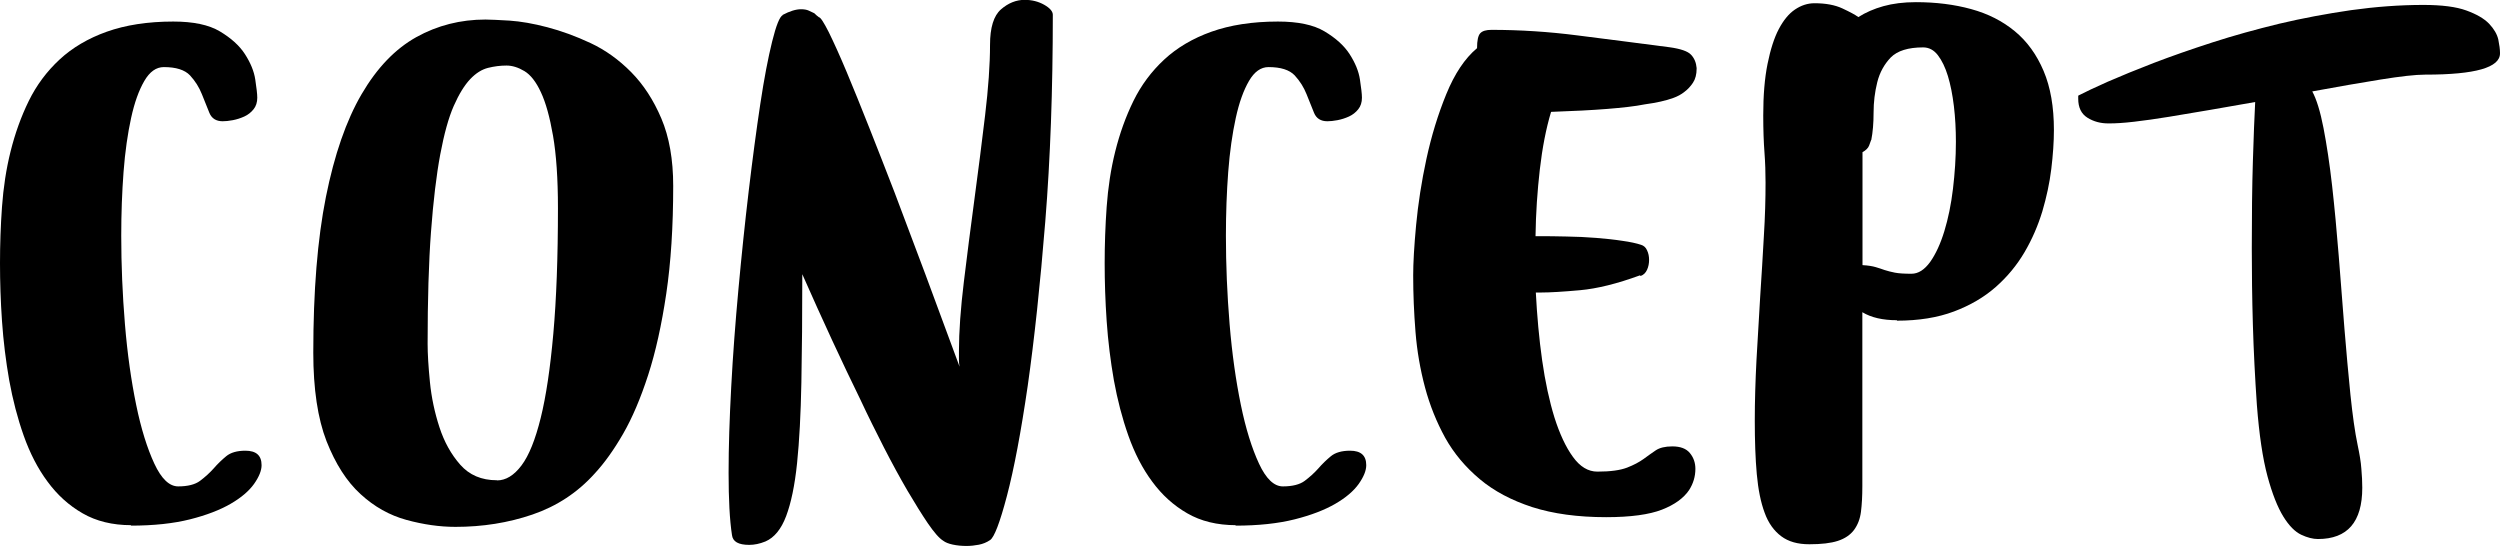
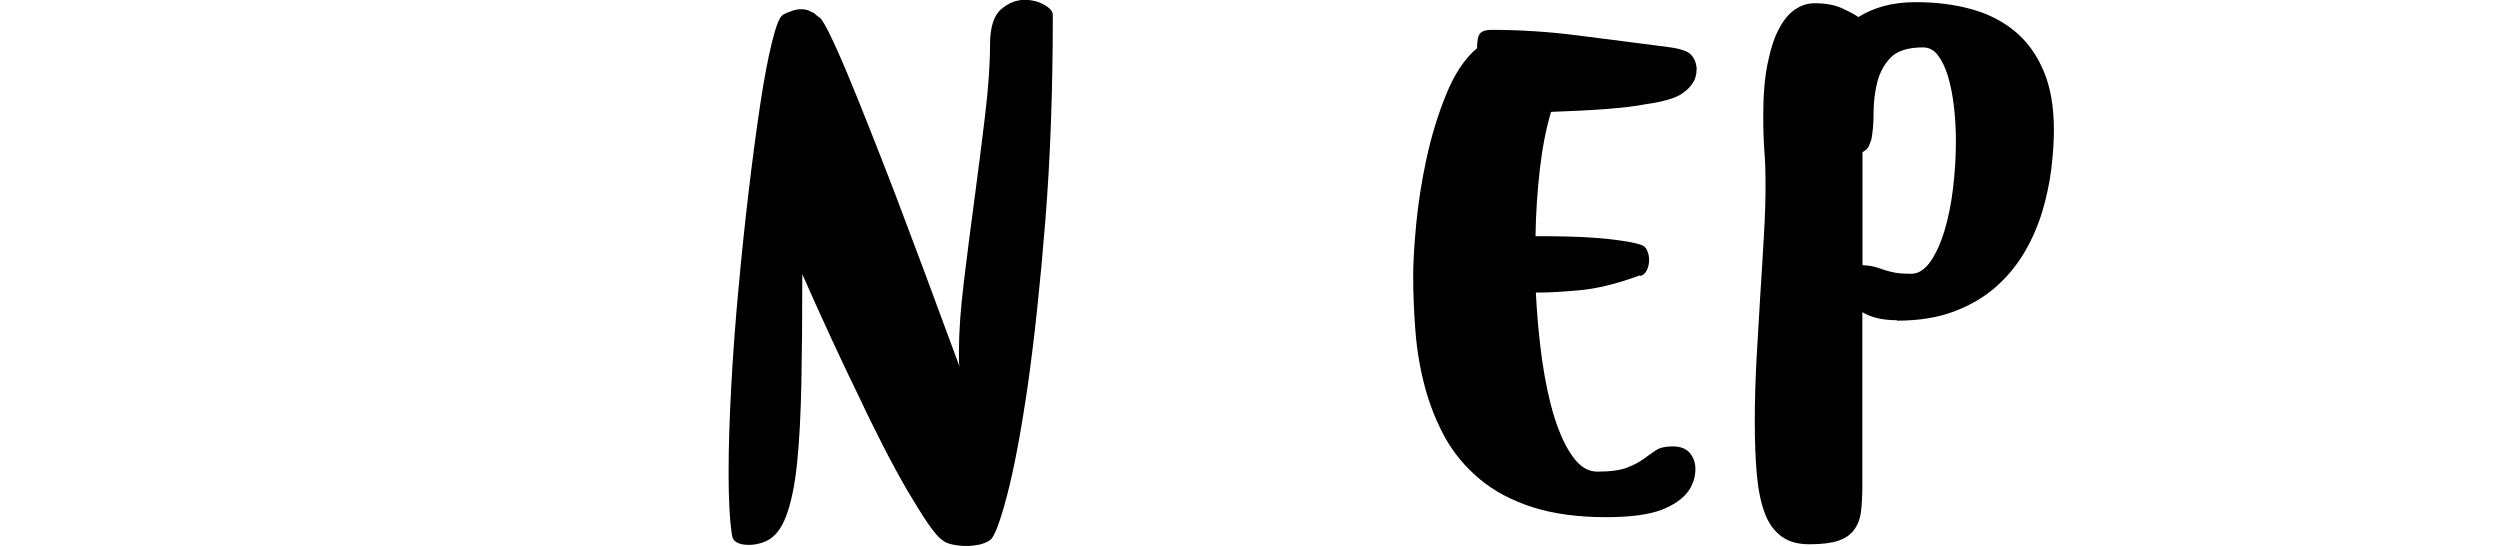
<svg xmlns="http://www.w3.org/2000/svg" id="_レイヤー_2" viewBox="0 0 162.47 35.48">
  <defs>
    <style>.cls-1{stroke-width:0px;}</style>
  </defs>
  <g id="_レイヤー_2-2">
-     <path class="cls-1" d="m8.53,34.13c-1.22,0-2.28-.26-3.16-.77-.89-.51-1.65-1.2-2.28-2.06-.64-.86-1.15-1.86-1.55-2.99-.4-1.13-.71-2.33-.94-3.59-.22-1.26-.38-2.54-.47-3.85-.09-1.31-.13-2.56-.13-3.76s.04-2.42.13-3.67c.09-1.25.27-2.45.56-3.61.29-1.16.68-2.25,1.18-3.27.5-1.02,1.17-1.92,2-2.69.83-.77,1.86-1.38,3.07-1.81s2.65-.66,4.32-.66c1.3,0,2.31.21,3.03.64s1.27.92,1.63,1.48c.36.56.59,1.11.67,1.65s.13.93.13,1.18c0,.3-.08.55-.24.75s-.36.36-.6.47-.49.19-.75.24c-.26.05-.48.07-.66.07-.42,0-.71-.18-.86-.54-.15-.36-.31-.77-.49-1.22s-.43-.85-.77-1.22c-.34-.36-.91-.54-1.7-.54-.5,0-.92.3-1.27.9-.35.6-.64,1.4-.86,2.41s-.39,2.18-.49,3.5c-.1,1.32-.15,2.71-.15,4.15,0,1.9.08,3.81.24,5.75.16,1.93.41,3.68.73,5.24s.72,2.83,1.18,3.82c.46.99.98,1.48,1.55,1.48.62,0,1.1-.12,1.42-.36s.62-.51.88-.8c.26-.3.54-.57.82-.8.29-.24.71-.36,1.25-.36.7,0,1.05.31,1.05.94,0,.35-.16.75-.49,1.22-.33.46-.83.89-1.52,1.29-.69.4-1.57.74-2.64,1.01-1.07.27-2.36.41-3.86.41Z" />
-     <path class="cls-1" d="m20.36,22.91c0-3.99.27-7.36.82-10.11.55-2.74,1.32-4.97,2.32-6.68,1-1.71,2.18-2.94,3.56-3.71,1.37-.76,2.87-1.14,4.49-1.14.32,0,.85.03,1.57.07.72.05,1.54.19,2.45.43.91.24,1.85.58,2.81,1.03.96.45,1.84,1.08,2.64,1.89.8.81,1.45,1.81,1.96,3.01.51,1.2.77,2.66.77,4.38,0,2.65-.15,4.98-.45,7-.3,2.02-.69,3.79-1.18,5.3-.49,1.51-1.03,2.78-1.63,3.82-.6,1.04-1.21,1.89-1.83,2.56-1.12,1.25-2.48,2.14-4.06,2.68-1.58.54-3.25.8-5,.8-1.02,0-2.08-.15-3.18-.45-1.1-.3-2.1-.86-2.99-1.68-.9-.82-1.63-1.97-2.21-3.44-.57-1.47-.86-3.39-.86-5.76Zm11.94,8.31c.57,0,1.1-.32,1.59-.97.49-.65.9-1.68,1.25-3.09.35-1.41.62-3.24.82-5.48.2-2.25.3-4.97.3-8.16,0-1.92-.11-3.49-.32-4.7-.21-1.21-.47-2.15-.79-2.83-.31-.67-.67-1.13-1.07-1.37-.4-.24-.79-.36-1.16-.36-.4,0-.8.05-1.2.15-.4.1-.79.34-1.16.73s-.73.97-1.07,1.74-.63,1.83-.88,3.16c-.25,1.34-.45,3.01-.6,5.02-.15,2.01-.22,4.44-.22,7.28,0,.65.05,1.48.15,2.49s.31,1.99.62,2.94c.31.95.76,1.76,1.35,2.43.59.67,1.38,1.01,2.38,1.01Z" />
    <path class="cls-1" d="m50.86.97c.47-.25.87-.37,1.2-.37.2,0,.37.03.5.09.14.06.26.12.36.17.1.1.2.19.3.26.1,0,.31.32.64.97.32.65.71,1.51,1.16,2.58.45,1.07.94,2.29,1.48,3.65.54,1.36,1.08,2.75,1.63,4.17,1.27,3.34,2.68,7.12,4.23,11.34-.03-.15-.04-.31-.04-.47v-.54c0-1.27.11-2.78.32-4.51.21-1.73.44-3.53.69-5.39.25-1.86.48-3.67.69-5.43.21-1.76.32-3.29.32-4.58,0-1.12.24-1.89.71-2.3.47-.41.99-.62,1.54-.62.47,0,.9.11,1.27.32s.56.43.56.65c0,4.87-.16,9.34-.49,13.44-.33,4.09-.71,7.65-1.14,10.67-.44,3.02-.89,5.4-1.35,7.15-.46,1.75-.83,2.71-1.1,2.88-.22.15-.47.25-.73.3-.26.05-.53.08-.8.08-.32,0-.62-.03-.9-.09-.27-.06-.47-.14-.6-.24-.28-.17-.61-.56-1.01-1.14-.4-.59-.84-1.3-1.33-2.13-.49-.84-.99-1.76-1.52-2.79-.52-1.02-1.04-2.06-1.53-3.11-1.2-2.45-2.46-5.17-3.78-8.16,0,2.65-.02,4.99-.06,7.04-.04,2.05-.13,3.79-.28,5.24-.15,1.45-.39,2.59-.71,3.44-.32.85-.77,1.4-1.35,1.65-.37.15-.72.22-1.05.22-.7,0-1.07-.21-1.12-.64-.15-.97-.22-2.32-.22-4.04s.06-3.5.17-5.58.27-4.19.47-6.36c.2-2.17.42-4.3.67-6.4.25-2.1.5-3.97.75-5.63.25-1.66.51-3.01.77-4.06.26-1.05.49-1.62.69-1.72Z" />
-     <path class="cls-1" d="m80.32,34.13c-1.22,0-2.28-.26-3.16-.77-.89-.51-1.65-1.2-2.28-2.06-.64-.86-1.15-1.86-1.55-2.99-.4-1.13-.71-2.33-.94-3.59-.22-1.26-.38-2.54-.47-3.85-.09-1.31-.13-2.56-.13-3.76s.04-2.42.13-3.67c.09-1.25.27-2.45.56-3.61.29-1.16.68-2.25,1.18-3.27.5-1.02,1.17-1.92,2-2.69.83-.77,1.86-1.38,3.07-1.81s2.65-.66,4.32-.66c1.3,0,2.31.21,3.03.64s1.27.92,1.63,1.48c.36.56.59,1.11.67,1.65s.13.93.13,1.18c0,.3-.08.55-.24.75s-.36.36-.6.47-.49.19-.75.24c-.26.05-.48.07-.66.07-.42,0-.71-.18-.86-.54-.15-.36-.31-.77-.49-1.22s-.43-.85-.77-1.22c-.34-.36-.91-.54-1.7-.54-.5,0-.92.3-1.27.9-.35.6-.64,1.4-.86,2.41s-.39,2.18-.49,3.5c-.1,1.32-.15,2.71-.15,4.15,0,1.9.08,3.81.24,5.75.16,1.93.41,3.68.73,5.24s.72,2.83,1.18,3.82c.46.99.98,1.48,1.55,1.48.62,0,1.1-.12,1.42-.36s.62-.51.88-.8c.26-.3.54-.57.82-.8.29-.24.71-.36,1.25-.36.7,0,1.05.31,1.05.94,0,.35-.16.75-.49,1.22-.33.46-.83.89-1.52,1.29-.69.4-1.57.74-2.64,1.01-1.07.27-2.36.41-3.86.41Z" />
    <path class="cls-1" d="m106.59,17.89c-1.5.55-2.8.87-3.91.97-1.11.1-1.95.15-2.53.15h-.34c.08,1.52.21,2.99.41,4.4.2,1.41.47,2.65.8,3.72.34,1.07.74,1.93,1.2,2.56.46.64.99.96,1.59.96.85,0,1.49-.09,1.93-.26.44-.17.79-.36,1.07-.56.27-.2.54-.39.79-.56.25-.17.61-.26,1.08-.26.52,0,.9.14,1.14.43.24.29.36.63.36,1.03,0,.5-.14.96-.41,1.38-.35.52-.94.95-1.76,1.27s-2.03.49-3.63.49c-1.85,0-3.44-.22-4.79-.65-1.35-.44-2.49-1.04-3.42-1.82s-1.68-1.67-2.25-2.69c-.56-1.02-1-2.11-1.31-3.27-.31-1.16-.52-2.36-.62-3.61-.1-1.25-.15-2.47-.15-3.67,0-.8.06-1.89.19-3.27s.35-2.82.67-4.3c.32-1.48.75-2.89,1.29-4.21.54-1.32,1.2-2.32,2-2.99,0-.5.07-.82.21-.97.14-.15.38-.22.73-.22,1.85,0,3.71.12,5.58.36,1.87.24,3.87.49,5.99.77.72.1,1.19.26,1.4.49.21.22.33.51.36.86v.04c0,.37-.08.68-.24.92-.16.24-.34.43-.54.58-.22.18-.47.31-.75.41-.47.17-1.08.31-1.83.41-.65.13-1.47.22-2.47.3-1,.08-2.21.14-3.63.19-.33,1.1-.57,2.35-.73,3.74-.16,1.4-.26,2.84-.28,4.34h.19c.55,0,1.15,0,1.82.02.66.01,1.3.04,1.93.09.62.05,1.19.11,1.7.19.51.07.92.16,1.22.26.17.05.31.17.39.36.09.19.13.39.13.62s-.04.44-.13.64c-.09.2-.23.34-.43.41Z" />
    <path class="cls-1" d="m123.28,20.81c-.92,0-1.67-.17-2.25-.52v11.3c0,.65-.03,1.2-.09,1.67s-.21.85-.45,1.18c-.24.32-.59.56-1.05.71-.46.15-1.08.22-1.85.22s-1.36-.17-1.83-.52-.84-.86-1.08-1.53c-.25-.67-.42-1.51-.51-2.51-.09-1-.13-2.16-.13-3.48,0-1.25.04-2.56.11-3.93.08-1.37.16-2.74.24-4.1.09-1.36.17-2.68.24-3.95.08-1.27.11-2.43.11-3.48,0-.65-.02-1.3-.07-1.96-.05-.66-.08-1.47-.08-2.41,0-1.3.09-2.41.28-3.35.19-.94.43-1.69.73-2.26.3-.57.65-1,1.05-1.27.4-.27.82-.41,1.27-.41.72,0,1.33.11,1.82.34s.83.41,1.03.56c.47-.3,1.02-.54,1.63-.71.61-.17,1.32-.26,2.11-.26,1.3,0,2.5.15,3.59.45,1.1.3,2.04.78,2.84,1.44.8.66,1.42,1.52,1.87,2.58s.67,2.34.67,3.84c0,.77-.06,1.62-.17,2.53-.11.91-.31,1.83-.58,2.75-.28.92-.66,1.81-1.16,2.66-.5.85-1.12,1.6-1.87,2.26-.75.66-1.65,1.19-2.71,1.59s-2.3.6-3.72.6Zm-1.68-11.71c-.03.08-.07.19-.13.36-.06.16-.21.31-.43.43v7.34c.37.02.66.07.86.13.2.06.39.12.58.19.19.06.41.12.67.17.26.05.62.07,1.07.07s.85-.26,1.22-.77c.36-.51.67-1.18.92-2s.44-1.74.56-2.75.19-2.03.19-3.05c0-.8-.04-1.57-.13-2.32-.09-.75-.22-1.4-.39-1.96-.17-.56-.39-1.01-.65-1.35-.26-.34-.58-.51-.96-.51-.97,0-1.67.22-2.1.65-.42.44-.72.97-.88,1.61-.16.64-.24,1.3-.24,1.98s-.05,1.28-.15,1.78Z" />
-     <path class="cls-1" d="m135.07,6.21c.42-.22,1.06-.52,1.91-.9.85-.37,1.85-.78,2.99-1.22,1.15-.44,2.41-.88,3.8-1.33s2.84-.85,4.36-1.22c1.52-.36,3.08-.65,4.66-.88,1.58-.22,3.15-.34,4.7-.34,1.2,0,2.13.12,2.79.36.66.24,1.15.52,1.48.86.32.34.52.68.6,1.03.07.35.11.64.11.86v.04c0,.92-1.61,1.38-4.83,1.38h-.04c-.62,0-1.59.11-2.9.32-1.31.21-2.79.47-4.43.77.27.5.52,1.29.73,2.38.21,1.09.4,2.34.56,3.76.16,1.42.3,2.94.43,4.55.12,1.61.25,3.18.37,4.72.12,1.53.26,2.97.39,4.3.14,1.33.29,2.43.47,3.28.12.57.21,1.08.24,1.53.04.45.06.86.06,1.24,0,2.22-.96,3.33-2.88,3.33-.32,0-.69-.09-1.09-.28-.4-.19-.79-.58-1.16-1.18-.37-.6-.72-1.47-1.03-2.62-.31-1.15-.54-2.69-.69-4.64-.12-1.75-.21-3.49-.26-5.22-.05-1.73-.07-3.39-.07-4.96,0-2.12.02-4,.07-5.63.05-1.63.1-2.92.15-3.87-1,.17-1.97.34-2.92.51-.95.16-1.84.31-2.68.45-.84.14-1.59.24-2.26.32s-1.21.11-1.61.11h-.08c-.5,0-.95-.12-1.35-.37-.4-.25-.6-.66-.6-1.23v-.19Z" />
  </g>
</svg>